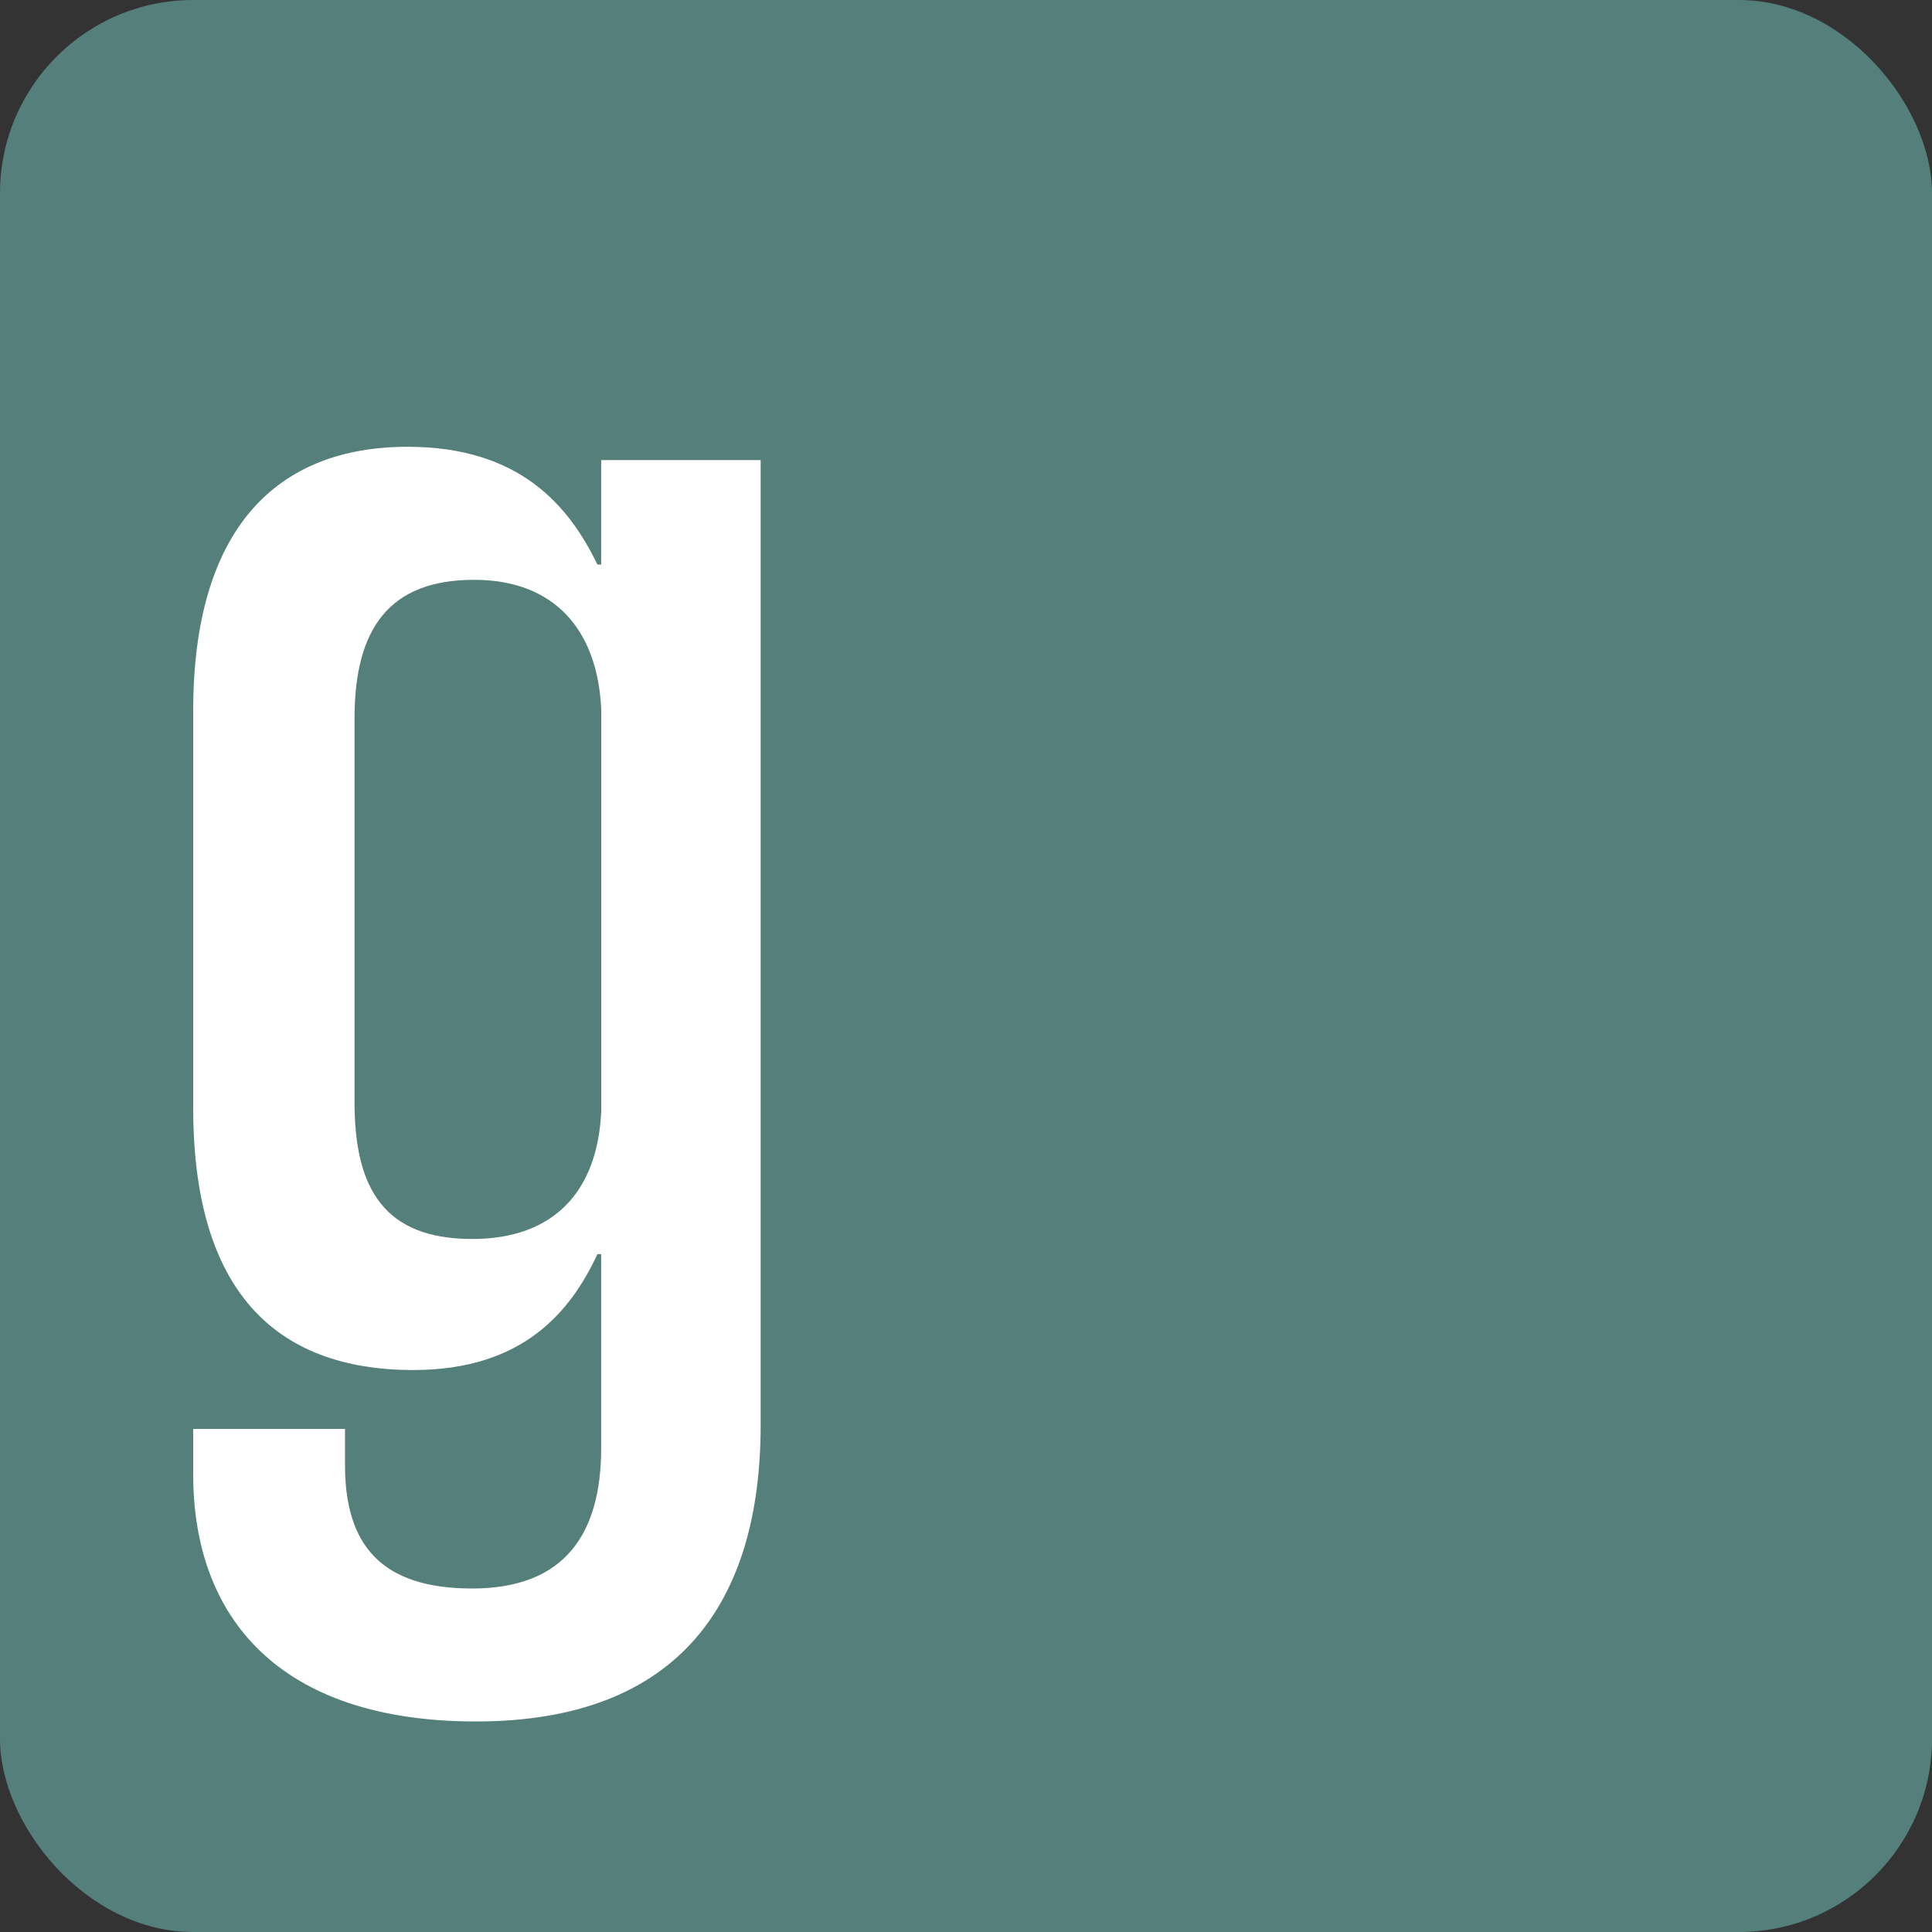
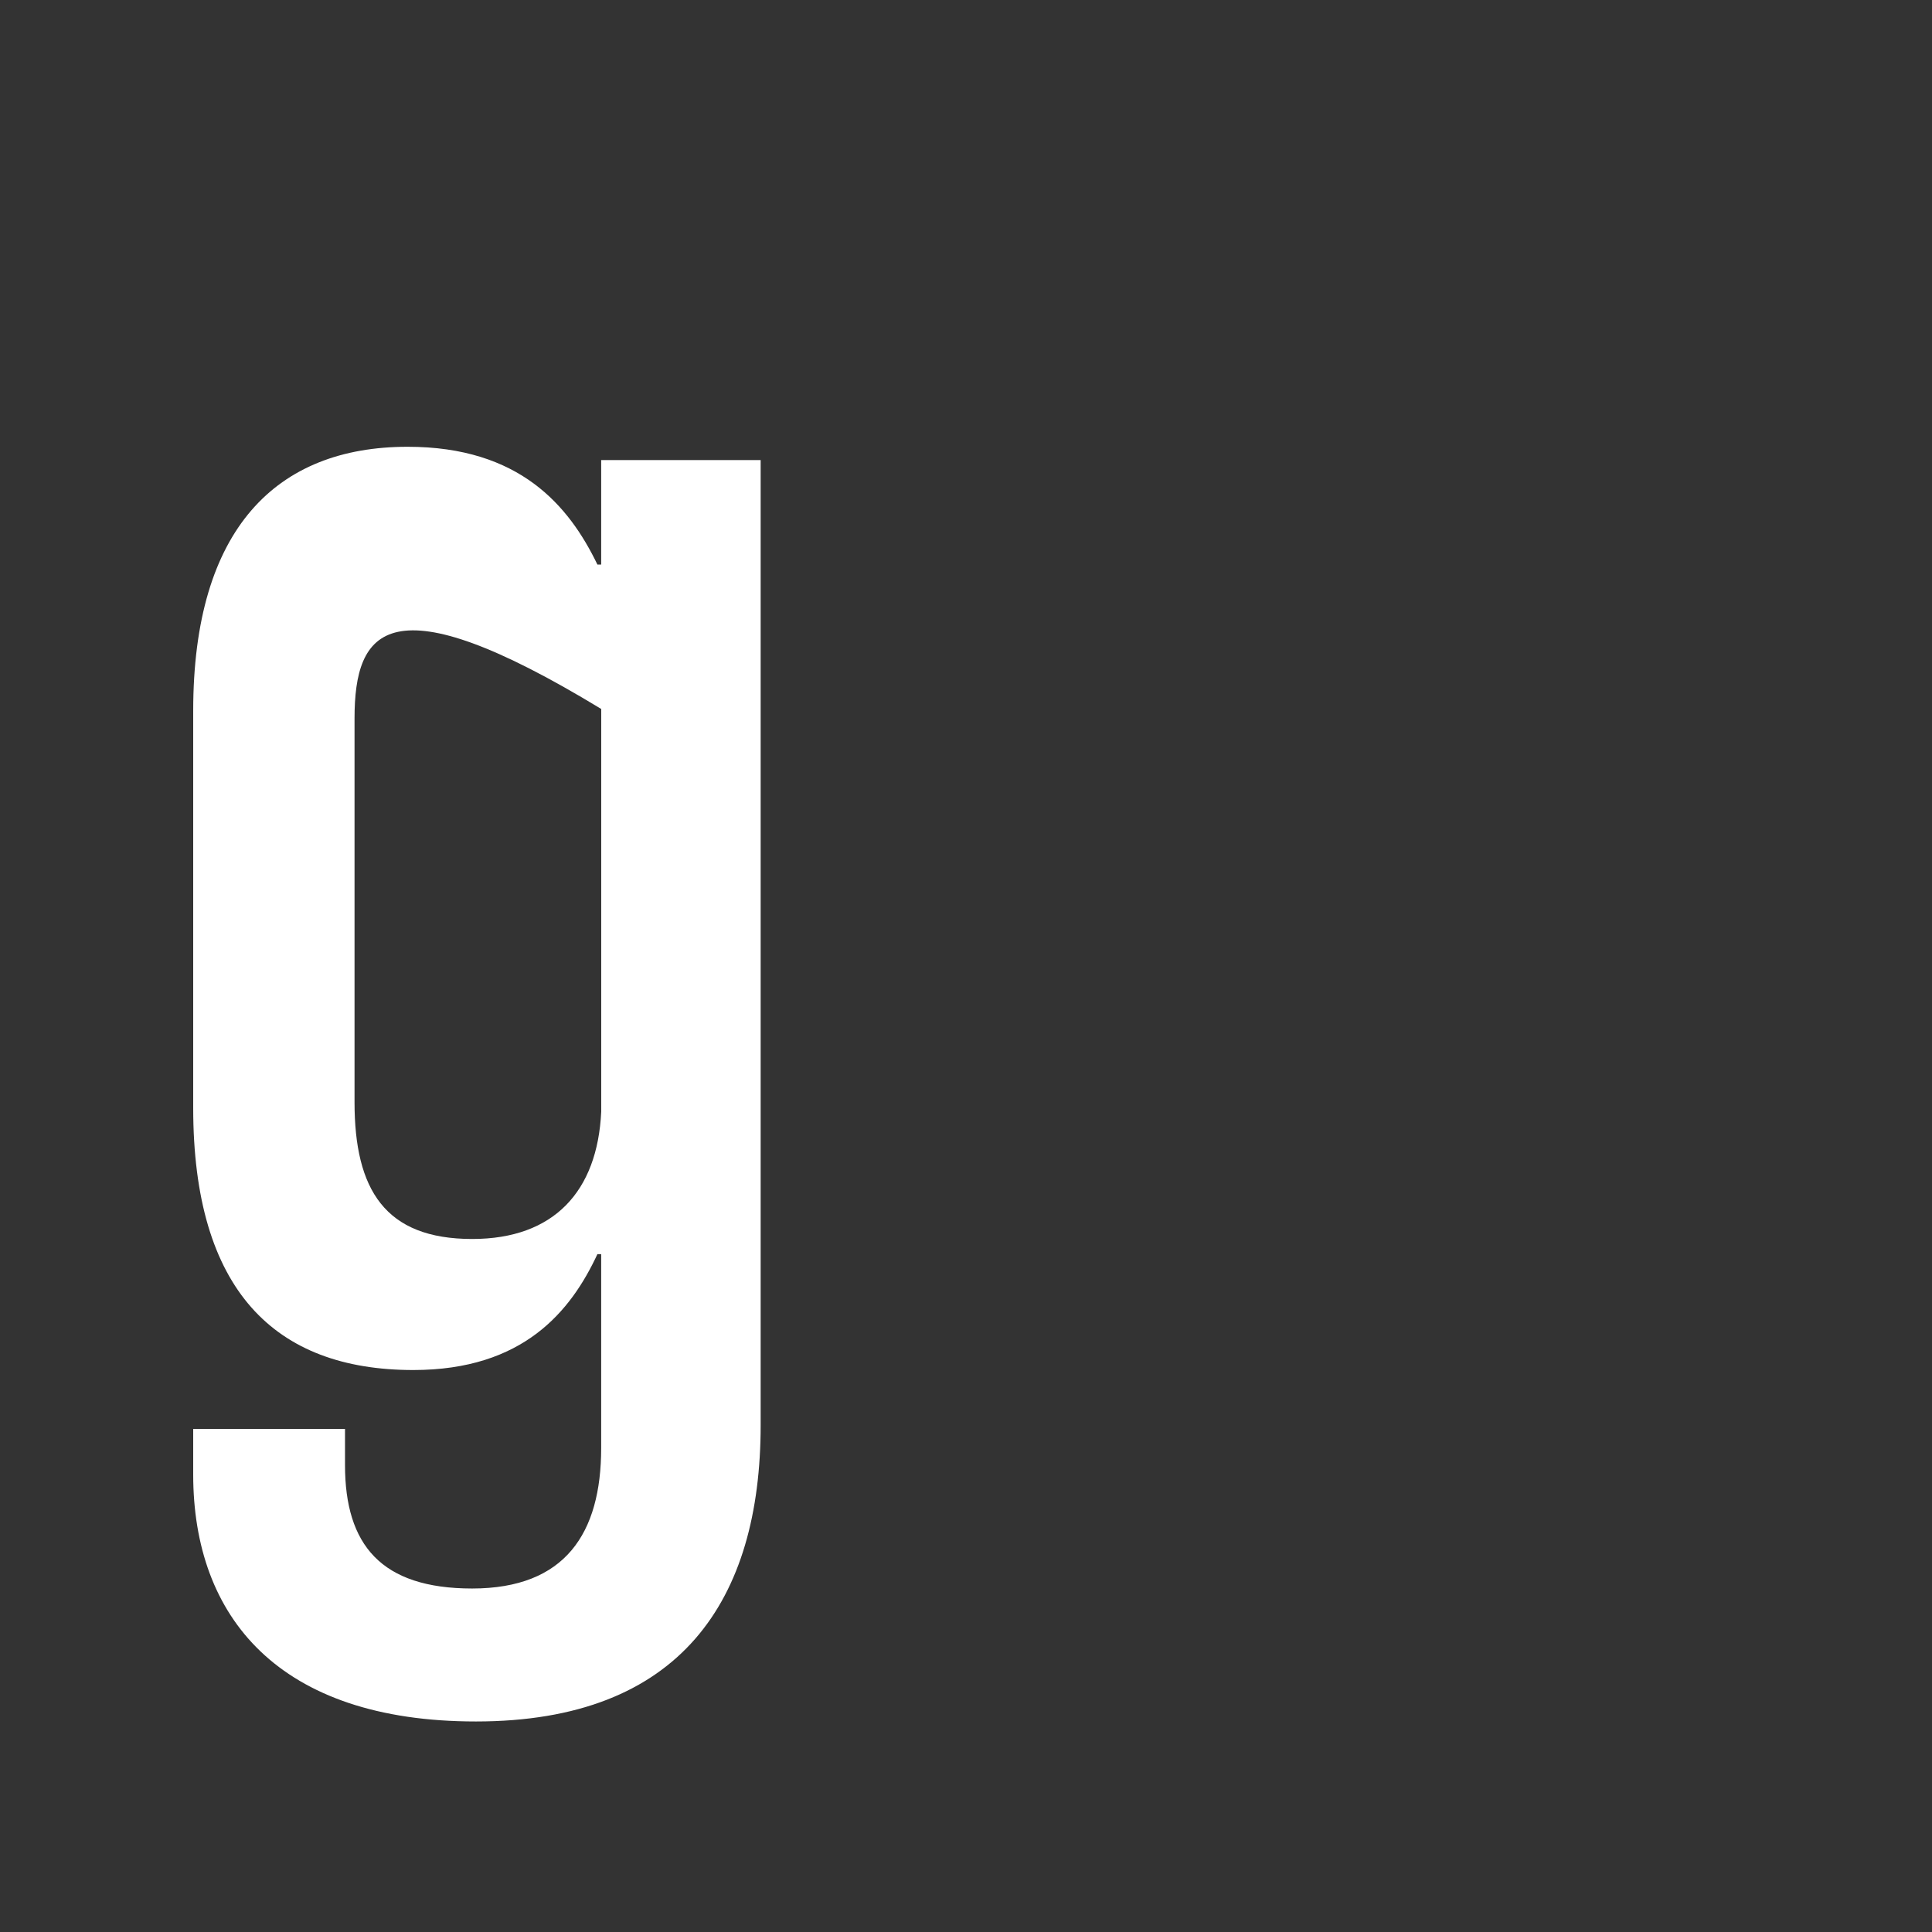
<svg xmlns="http://www.w3.org/2000/svg" width="160" height="160" viewBox="0 0 160 160" fill="none">
  <rect x="0" y="0" width="160" height="160" fill="#333333" stroke="none" />
-   <rect width="160" height="160" rx="16" fill="#547F7B" />
-   <path d="M62.994 38.102V118.022C62.994 132.497 56.395 142.565 39.416 142.565C23.072 142.565 16 133.912 16 122.114V118.338H28.572V121.328C28.572 127.935 31.558 131.553 39.101 131.553C46.804 131.553 49.787 126.992 49.787 119.91V103.863H49.475C47.278 108.583 43.347 113.46 34.229 113.46C22.756 113.46 16 106.853 16 91.749V58.869C16 43.766 22.914 37 33.759 37C43.031 37 47.12 41.878 49.475 46.755H49.787V38.102H62.994ZM49.791 92.065V58.714C49.478 52.106 45.863 48.018 39.262 48.018C32.19 48.018 29.361 52.106 29.361 59.5V91.279C29.361 98.515 31.877 102.607 39.107 102.607C45.866 102.607 49.478 98.676 49.791 92.065Z" fill="white" />
+   <path d="M62.994 38.102V118.022C62.994 132.497 56.395 142.565 39.416 142.565C23.072 142.565 16 133.912 16 122.114V118.338H28.572V121.328C28.572 127.935 31.558 131.553 39.101 131.553C46.804 131.553 49.787 126.992 49.787 119.91V103.863H49.475C47.278 108.583 43.347 113.46 34.229 113.46C22.756 113.46 16 106.853 16 91.749V58.869C16 43.766 22.914 37 33.759 37C43.031 37 47.12 41.878 49.475 46.755H49.787V38.102H62.994ZM49.791 92.065V58.714C32.19 48.018 29.361 52.106 29.361 59.5V91.279C29.361 98.515 31.877 102.607 39.107 102.607C45.866 102.607 49.478 98.676 49.791 92.065Z" fill="white" />
</svg>